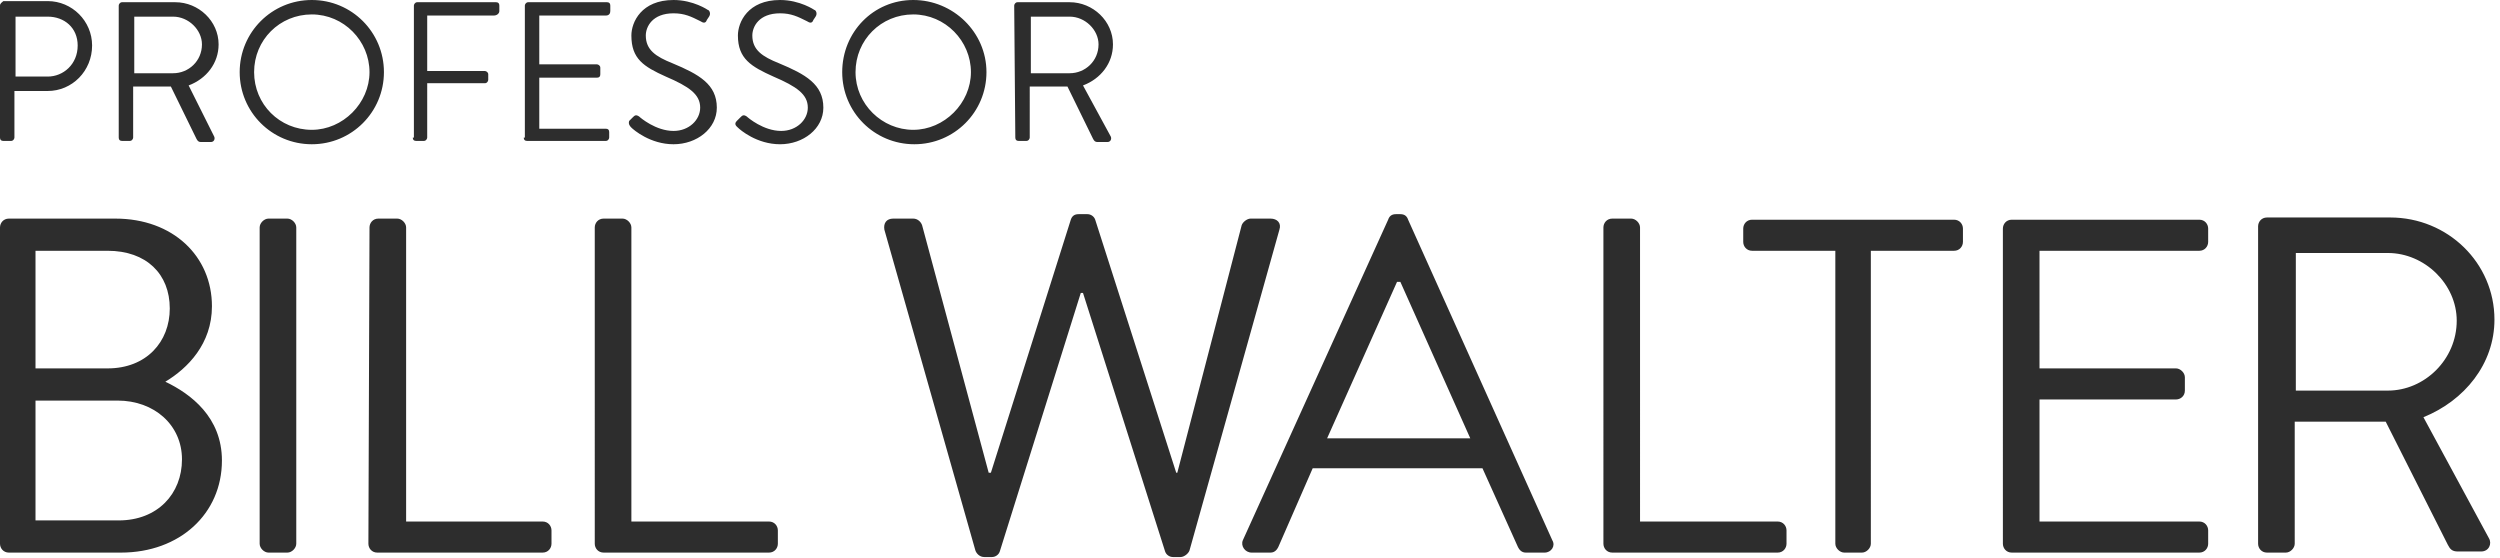
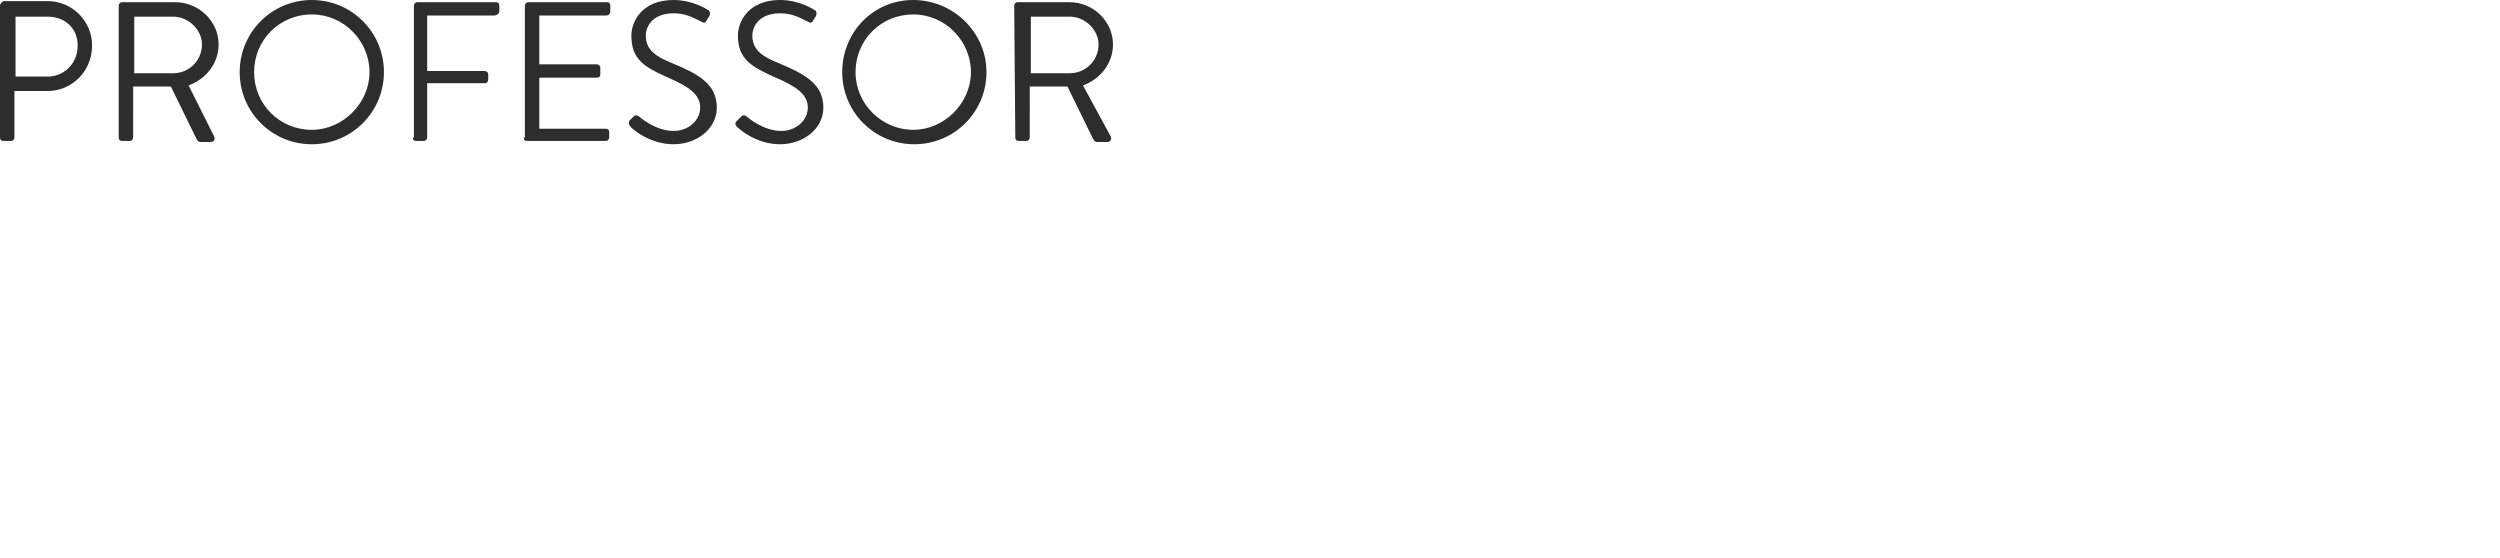
<svg xmlns="http://www.w3.org/2000/svg" version="1.1" id="Layer_1" x="0px" y="0px" viewBox="0 0 225.3 50.3" style="enable-background:new 0 0 225.3 50.3;" xml:space="preserve">
  <style type="text/css">
	.st0{fill:#2D2D2D;}
</style>
-   <path class="st0" d="M3.2,33.2V22.6h6.5c3.5,0,5.6,2.1,5.6,5.2c0,3-2.1,5.4-5.6,5.4H3.2L3.2,33.2z M3.2,46.9V36.1h7.4  c3.3,0,5.8,2.2,5.8,5.3c0,3.1-2.2,5.5-5.7,5.5H3.2L3.2,46.9z M14.9,34.4c2-1.2,4.2-3.4,4.2-6.8c0-4.5-3.5-7.9-8.7-7.9H0.8  c-0.5,0-0.8,0.4-0.8,0.8V49c0,0.4,0.3,0.8,0.8,0.8h10.1c5.3,0,9.1-3.5,9.1-8.3C20,37.6,17.2,35.5,14.9,34.4L14.9,34.4L14.9,34.4z   M23.4,49c0,0.4,0.4,0.8,0.8,0.8h1.7c0.4,0,0.8-0.4,0.8-0.8V20.5c0-0.4-0.4-0.8-0.8-0.8h-1.7c-0.4,0-0.8,0.4-0.8,0.8V49L23.4,49z   M33.2,49c0,0.4,0.3,0.8,0.8,0.8h14.9c0.5,0,0.8-0.4,0.8-0.8v-1.2c0-0.4-0.3-0.8-0.8-0.8H36.6V20.5c0-0.4-0.4-0.8-0.8-0.8h-1.7  c-0.5,0-0.8,0.4-0.8,0.8L33.2,49L33.2,49z M53.6,49c0,0.4,0.3,0.8,0.8,0.8h14.9c0.5,0,0.8-0.4,0.8-0.8v-1.2c0-0.4-0.3-0.8-0.8-0.8  H56.9V20.5c0-0.4-0.4-0.8-0.8-0.8h-1.7c-0.5,0-0.8,0.4-0.8,0.8L53.6,49L53.6,49z M87.9,49.6c0.1,0.3,0.4,0.6,0.8,0.6h0.7  c0.3,0,0.6-0.2,0.7-0.5l7.3-23.3h0.2l7.4,23.3c0.1,0.3,0.4,0.5,0.7,0.5h0.7c0.3,0,0.7-0.3,0.8-0.6l8.1-28.9c0.2-0.6-0.2-1-0.8-1  h-1.8c-0.3,0-0.7,0.3-0.8,0.6l-5.8,22.3H106l-7.3-22.8c-0.1-0.3-0.4-0.5-0.7-0.5h-0.8c-0.4,0-0.6,0.2-0.7,0.5l-7.2,22.8h-0.2  l-6-22.3c-0.1-0.3-0.4-0.6-0.8-0.6h-1.8c-0.6,0-0.9,0.4-0.8,1L87.9,49.6L87.9,49.6z M112.8,49.8h1.7c0.4,0,0.6-0.3,0.7-0.5l3.1-7.1  h15.3l3.2,7.1c0.1,0.2,0.3,0.5,0.7,0.5h1.7c0.6,0,1-0.6,0.7-1.1l-13-28.9c-0.1-0.3-0.3-0.5-0.7-0.5h-0.4c-0.4,0-0.6,0.2-0.7,0.5  l-13.1,28.9C111.8,49.2,112.2,49.8,112.8,49.8L112.8,49.8z M119.6,39.5l6.3-14.1h0.3c2.1,4.7,4.2,9.4,6.3,14.1H119.6L119.6,39.5z   M144.5,49c0,0.4,0.3,0.8,0.8,0.8h14.9c0.5,0,0.8-0.4,0.8-0.8v-1.2c0-0.4-0.3-0.8-0.8-0.8h-12.4V20.5c0-0.4-0.4-0.8-0.8-0.8h-1.7  c-0.5,0-0.8,0.4-0.8,0.8V49L144.5,49z M165.4,49c0,0.4,0.4,0.8,0.8,0.8h1.6c0.4,0,0.8-0.4,0.8-0.8V22.6h7.5c0.5,0,0.8-0.4,0.8-0.8  v-1.2c0-0.4-0.3-0.8-0.8-0.8h-18.2c-0.5,0-0.8,0.4-0.8,0.8v1.2c0,0.4,0.3,0.8,0.8,0.8h7.5V49L165.4,49z M180.5,49  c0,0.4,0.3,0.8,0.8,0.8h16.9c0.5,0,0.8-0.4,0.8-0.8v-1.2c0-0.4-0.3-0.8-0.8-0.8h-14.4v-11h12.3c0.4,0,0.8-0.3,0.8-0.8v-1.2  c0-0.4-0.4-0.8-0.8-0.8h-12.3V22.6h14.4c0.5,0,0.8-0.4,0.8-0.8v-1.2c0-0.4-0.3-0.8-0.8-0.8h-16.9c-0.5,0-0.8,0.4-0.8,0.8V49  L180.5,49z M203.5,49c0,0.4,0.3,0.8,0.8,0.8h1.7c0.4,0,0.8-0.4,0.8-0.8V38h8.2l5.6,11.1c0.2,0.4,0.4,0.6,0.9,0.6h2.1  c0.7,0,1-0.7,0.7-1.2l-5.9-10.9c3.7-1.5,6.4-4.8,6.4-8.8c0-5.1-4.2-9.2-9.4-9.2h-11.1c-0.5,0-0.8,0.4-0.8,0.8V49L203.5,49z   M206.9,35.2V22.8h8.3c3.3,0,6.2,2.8,6.2,6.1c0,3.5-2.9,6.3-6.2,6.3H206.9L206.9,35.2z" />
  <path class="st0" d="M0,12.4c0,0.2,0.1,0.3,0.3,0.3H1c0.2,0,0.3-0.2,0.3-0.3V8.2h3c2.2,0,4-1.8,4-4.1c0-2.2-1.8-4-4-4h-4  C0.2,0.2,0,0.3,0,0.5L0,12.4L0,12.4z M1.4,6.9V1.5h2.9c1.5,0,2.7,1,2.7,2.6c0,1.7-1.3,2.8-2.7,2.8L1.4,6.9L1.4,6.9z M10.7,12.4  c0,0.2,0.1,0.3,0.3,0.3h0.7c0.2,0,0.3-0.2,0.3-0.3V7.8h3.4l2.3,4.7c0.1,0.2,0.2,0.3,0.4,0.3h0.9c0.3,0,0.4-0.3,0.3-0.5L17,7.7  c1.6-0.6,2.7-2,2.7-3.7c0-2.1-1.8-3.8-3.9-3.8H11c-0.2,0-0.3,0.2-0.3,0.3V12.4L10.7,12.4z M12.1,6.7V1.5h3.5c1.4,0,2.6,1.2,2.6,2.5  c0,1.5-1.2,2.6-2.6,2.6H12.1L12.1,6.7z M21.6,6.5c0,3.6,2.9,6.5,6.5,6.5c3.6,0,6.5-2.9,6.5-6.5S31.7,0,28.1,0  C24.5,0,21.6,2.9,21.6,6.5L21.6,6.5z M22.9,6.5c0-2.9,2.3-5.2,5.2-5.2s5.2,2.4,5.2,5.2s-2.4,5.2-5.2,5.2  C25.2,11.7,22.9,9.4,22.9,6.5L22.9,6.5z M37.2,12.4c0,0.2,0.1,0.3,0.3,0.3h0.7c0.2,0,0.3-0.2,0.3-0.3V7.5h5.2c0.2,0,0.3-0.2,0.3-0.3  V6.7c0-0.2-0.2-0.3-0.3-0.3h-5.2V1.4h6C44.8,1.4,45,1.2,45,1V0.5c0-0.2-0.1-0.3-0.3-0.3h-7.1c-0.2,0-0.3,0.2-0.3,0.3V12.4L37.2,12.4  z M47.2,12.4c0,0.2,0.1,0.3,0.3,0.3h7.1c0.2,0,0.3-0.2,0.3-0.3v-0.5c0-0.2-0.1-0.3-0.3-0.3h-6V7h5.2c0.2,0,0.3-0.1,0.3-0.3V6.1  c0-0.2-0.2-0.3-0.3-0.3h-5.2V1.4h6C54.9,1.4,55,1.2,55,1V0.5c0-0.2-0.1-0.3-0.3-0.3h-7.1c-0.2,0-0.3,0.2-0.3,0.3V12.4L47.2,12.4z   M56.9,11.5c0.2,0.2,1.7,1.5,3.8,1.5c2.1,0,3.9-1.4,3.9-3.3c0-2.1-1.6-3-4-4c-1.5-0.6-2.4-1.2-2.4-2.5c0-0.8,0.6-2,2.5-2  c1,0,1.6,0.3,2.4,0.7c0.3,0.2,0.5,0.2,0.6-0.1l0.2-0.3c0.2-0.3,0-0.6-0.1-0.6c0,0-1.3-0.9-3.1-0.9c-2.9,0-3.8,2-3.8,3.2  C56.9,5.3,58,6,60,6.9c2.1,0.9,3.1,1.6,3.1,2.8c0,1.1-1,2.1-2.4,2.1c-1.6,0-3-1.2-3.1-1.3c-0.3-0.2-0.4-0.1-0.6,0.1l-0.3,0.3  C56.6,11.2,56.8,11.4,56.9,11.5L56.9,11.5z M66.5,11.5c0.2,0.2,1.7,1.5,3.8,1.5c2.1,0,3.9-1.4,3.9-3.3c0-2.1-1.6-3-4-4  c-1.5-0.6-2.4-1.2-2.4-2.5c0-0.8,0.6-2,2.5-2c1,0,1.6,0.3,2.4,0.7c0.3,0.2,0.5,0.2,0.6-0.1l0.2-0.3c0.2-0.3,0-0.6-0.1-0.6  c0,0-1.3-0.9-3.1-0.9c-2.9,0-3.8,2-3.8,3.2c0,2.1,1.2,2.8,3.2,3.7c2.1,0.9,3.1,1.6,3.1,2.8c0,1.1-1,2.1-2.4,2.1  c-1.6,0-3-1.2-3.1-1.3c-0.3-0.2-0.4-0.1-0.6,0.1l-0.3,0.3C66.1,11.2,66.4,11.4,66.5,11.5L66.5,11.5z M75.9,6.5  c0,3.6,2.9,6.5,6.5,6.5s6.5-2.9,6.5-6.5S85.9,0,82.3,0S75.9,2.9,75.9,6.5L75.9,6.5z M77.1,6.5c0-2.9,2.3-5.2,5.2-5.2  s5.2,2.4,5.2,5.2s-2.4,5.2-5.2,5.2S77.1,9.4,77.1,6.5L77.1,6.5z M91.5,12.4c0,0.2,0.1,0.3,0.3,0.3h0.7c0.2,0,0.3-0.2,0.3-0.3V7.8  h3.4l2.3,4.7c0.1,0.2,0.2,0.3,0.4,0.3h0.9c0.3,0,0.4-0.3,0.3-0.5l-2.5-4.6c1.6-0.6,2.7-2,2.7-3.7c0-2.1-1.8-3.8-3.9-3.8h-4.7  c-0.2,0-0.3,0.2-0.3,0.3L91.5,12.4L91.5,12.4z M92.9,6.7V1.5h3.5C97.8,1.5,99,2.7,99,4c0,1.5-1.2,2.6-2.6,2.6H92.9L92.9,6.7z" />
</svg>